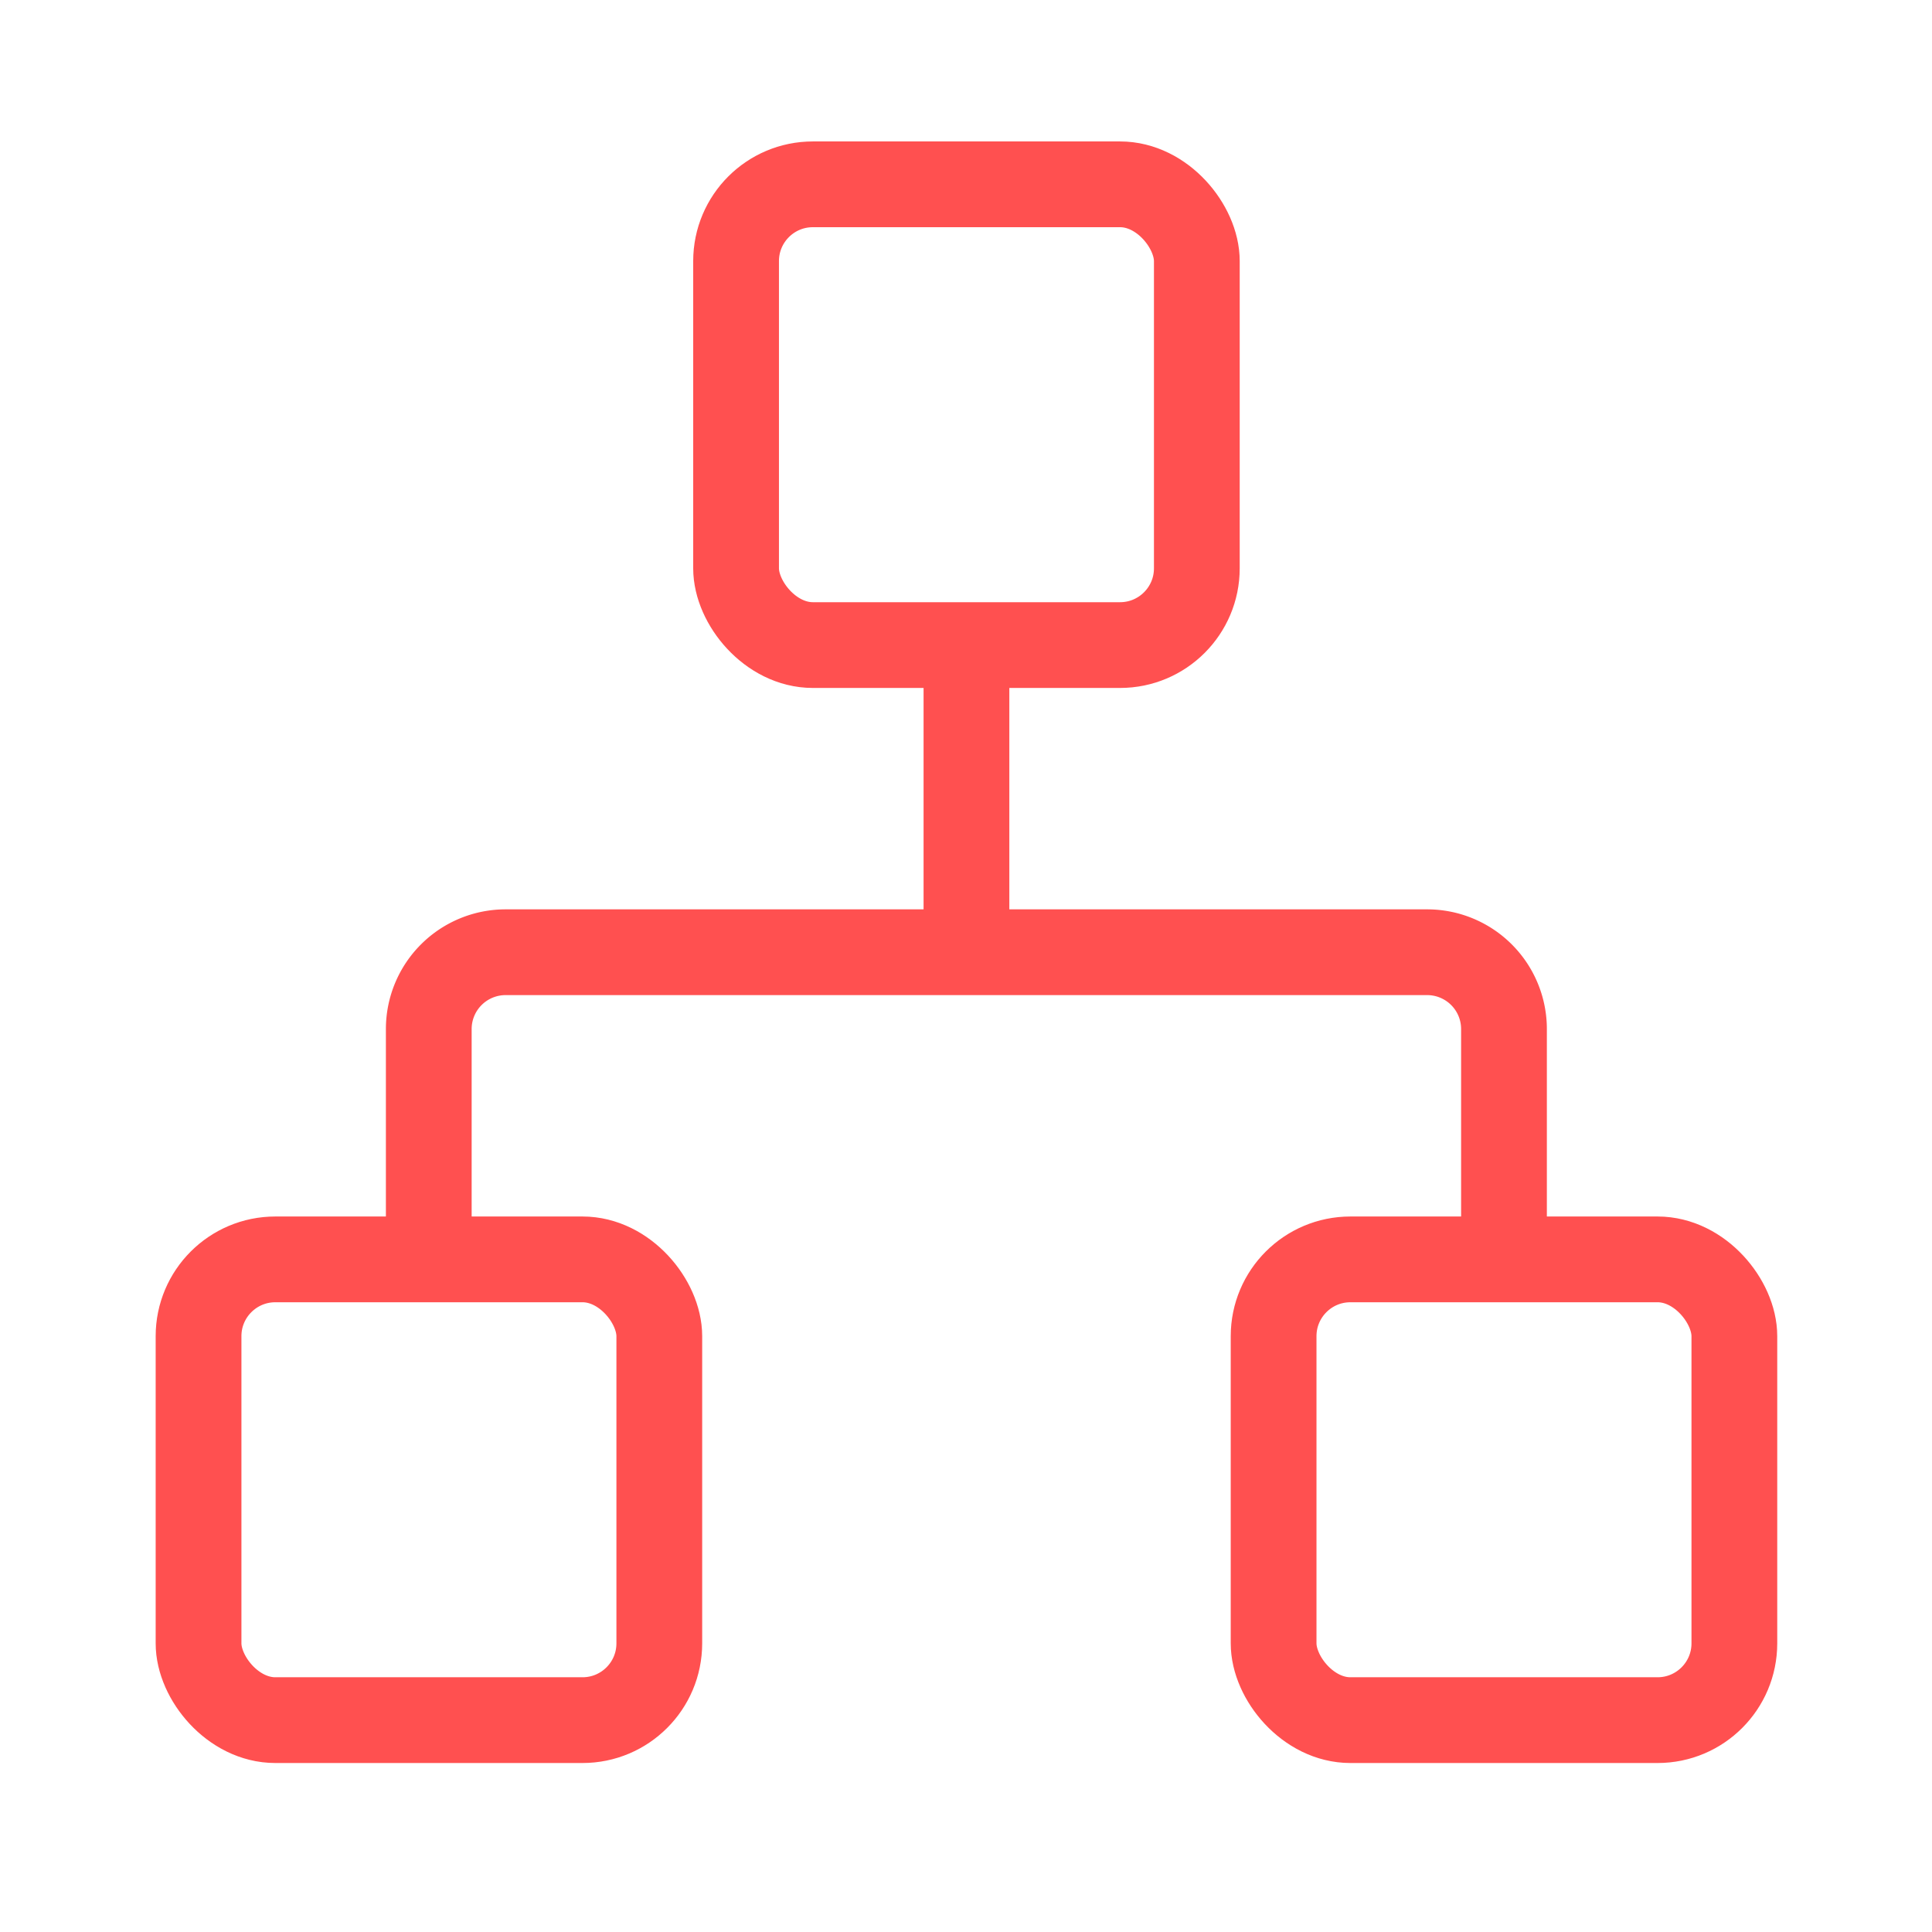
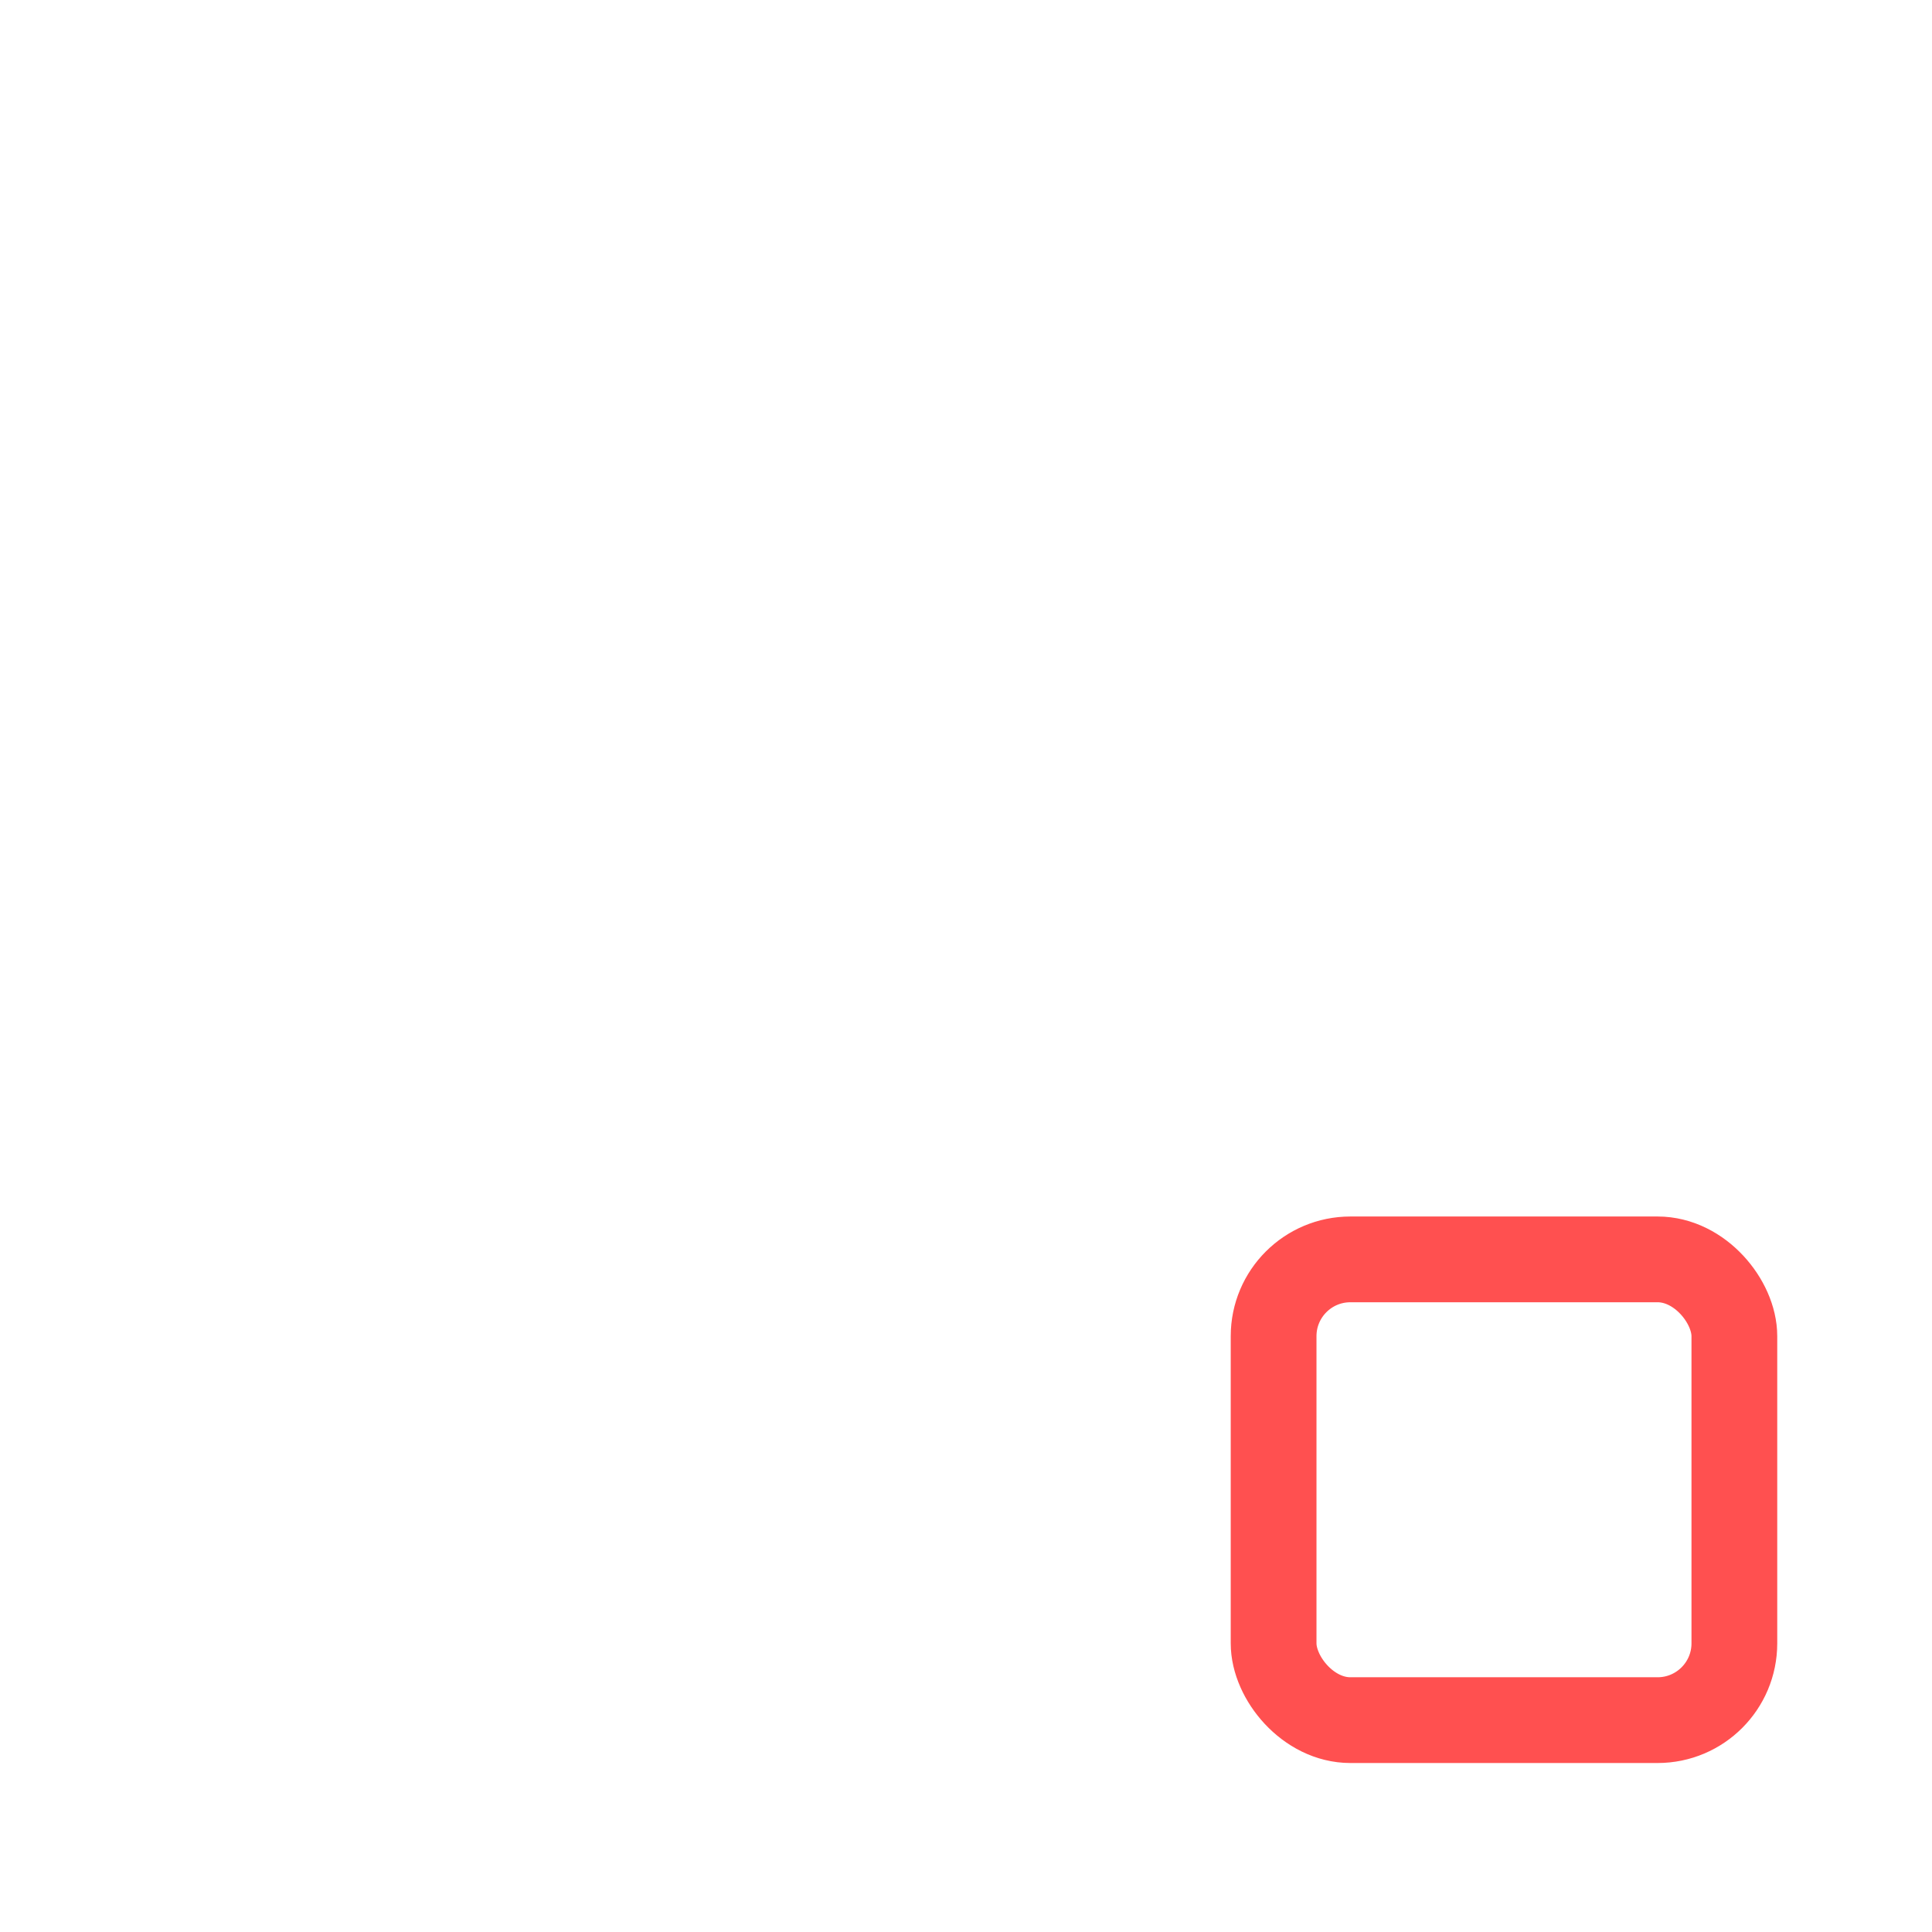
<svg xmlns="http://www.w3.org/2000/svg" id="Слой_1" data-name="Слой 1" viewBox="0 0 383 383">
  <defs>
    <style>.cls-1{fill:none;stroke:#ff5050;stroke-miterlimit:10;stroke-width:17px;}</style>
  </defs>
  <rect class="cls-1" x="252.48" y="249.66" width="91.34" height="91.34" rx="15.22" />
-   <rect class="cls-1" x="39.36" y="249.66" width="91.34" height="91.34" rx="15.22" />
-   <rect class="cls-1" x="145.92" y="36.54" width="91.34" height="91.34" rx="15.22" />
-   <path class="cls-1" d="M85,249.66V204a15.23,15.23,0,0,1,15.22-15.23H282.93A15.23,15.23,0,0,1,298.15,204v45.66" />
-   <path class="cls-1" d="M191.59,188.77V127.88" />
</svg>